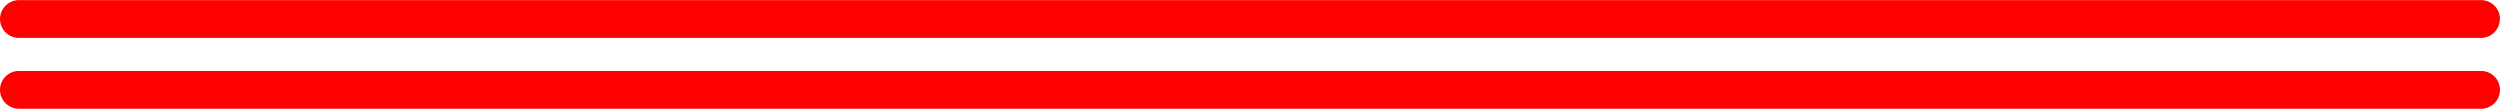
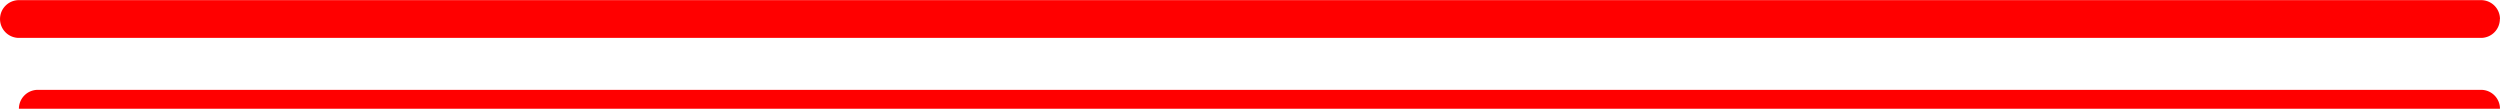
<svg xmlns="http://www.w3.org/2000/svg" data-name="Layer 1" fill="#000000" height="40.3" preserveAspectRatio="xMidYMid meet" version="1" viewBox="36.6 229.8 926.8 40.3" width="926.8" zoomAndPan="magnify">
  <g id="change1_1">
-     <path d="M956.39,270.11H43.61a7,7,0,0,1-7-7h0a7,7,0,0,1,7-7H956.39a7,7,0,0,1,7,7h0A7,7,0,0,1,956.39,270.11Zm7-33.26h0a7,7,0,0,0-7-7H43.61a7,7,0,0,0-7,7h0a7,7,0,0,0,7,7H956.39A7,7,0,0,0,963.35,236.85Z" fill="#ff0000" />
+     <path d="M956.39,270.11H43.61h0a7,7,0,0,1,7-7H956.39a7,7,0,0,1,7,7h0A7,7,0,0,1,956.39,270.11Zm7-33.26h0a7,7,0,0,0-7-7H43.61a7,7,0,0,0-7,7h0a7,7,0,0,0,7,7H956.39A7,7,0,0,0,963.35,236.85Z" fill="#ff0000" />
  </g>
</svg>